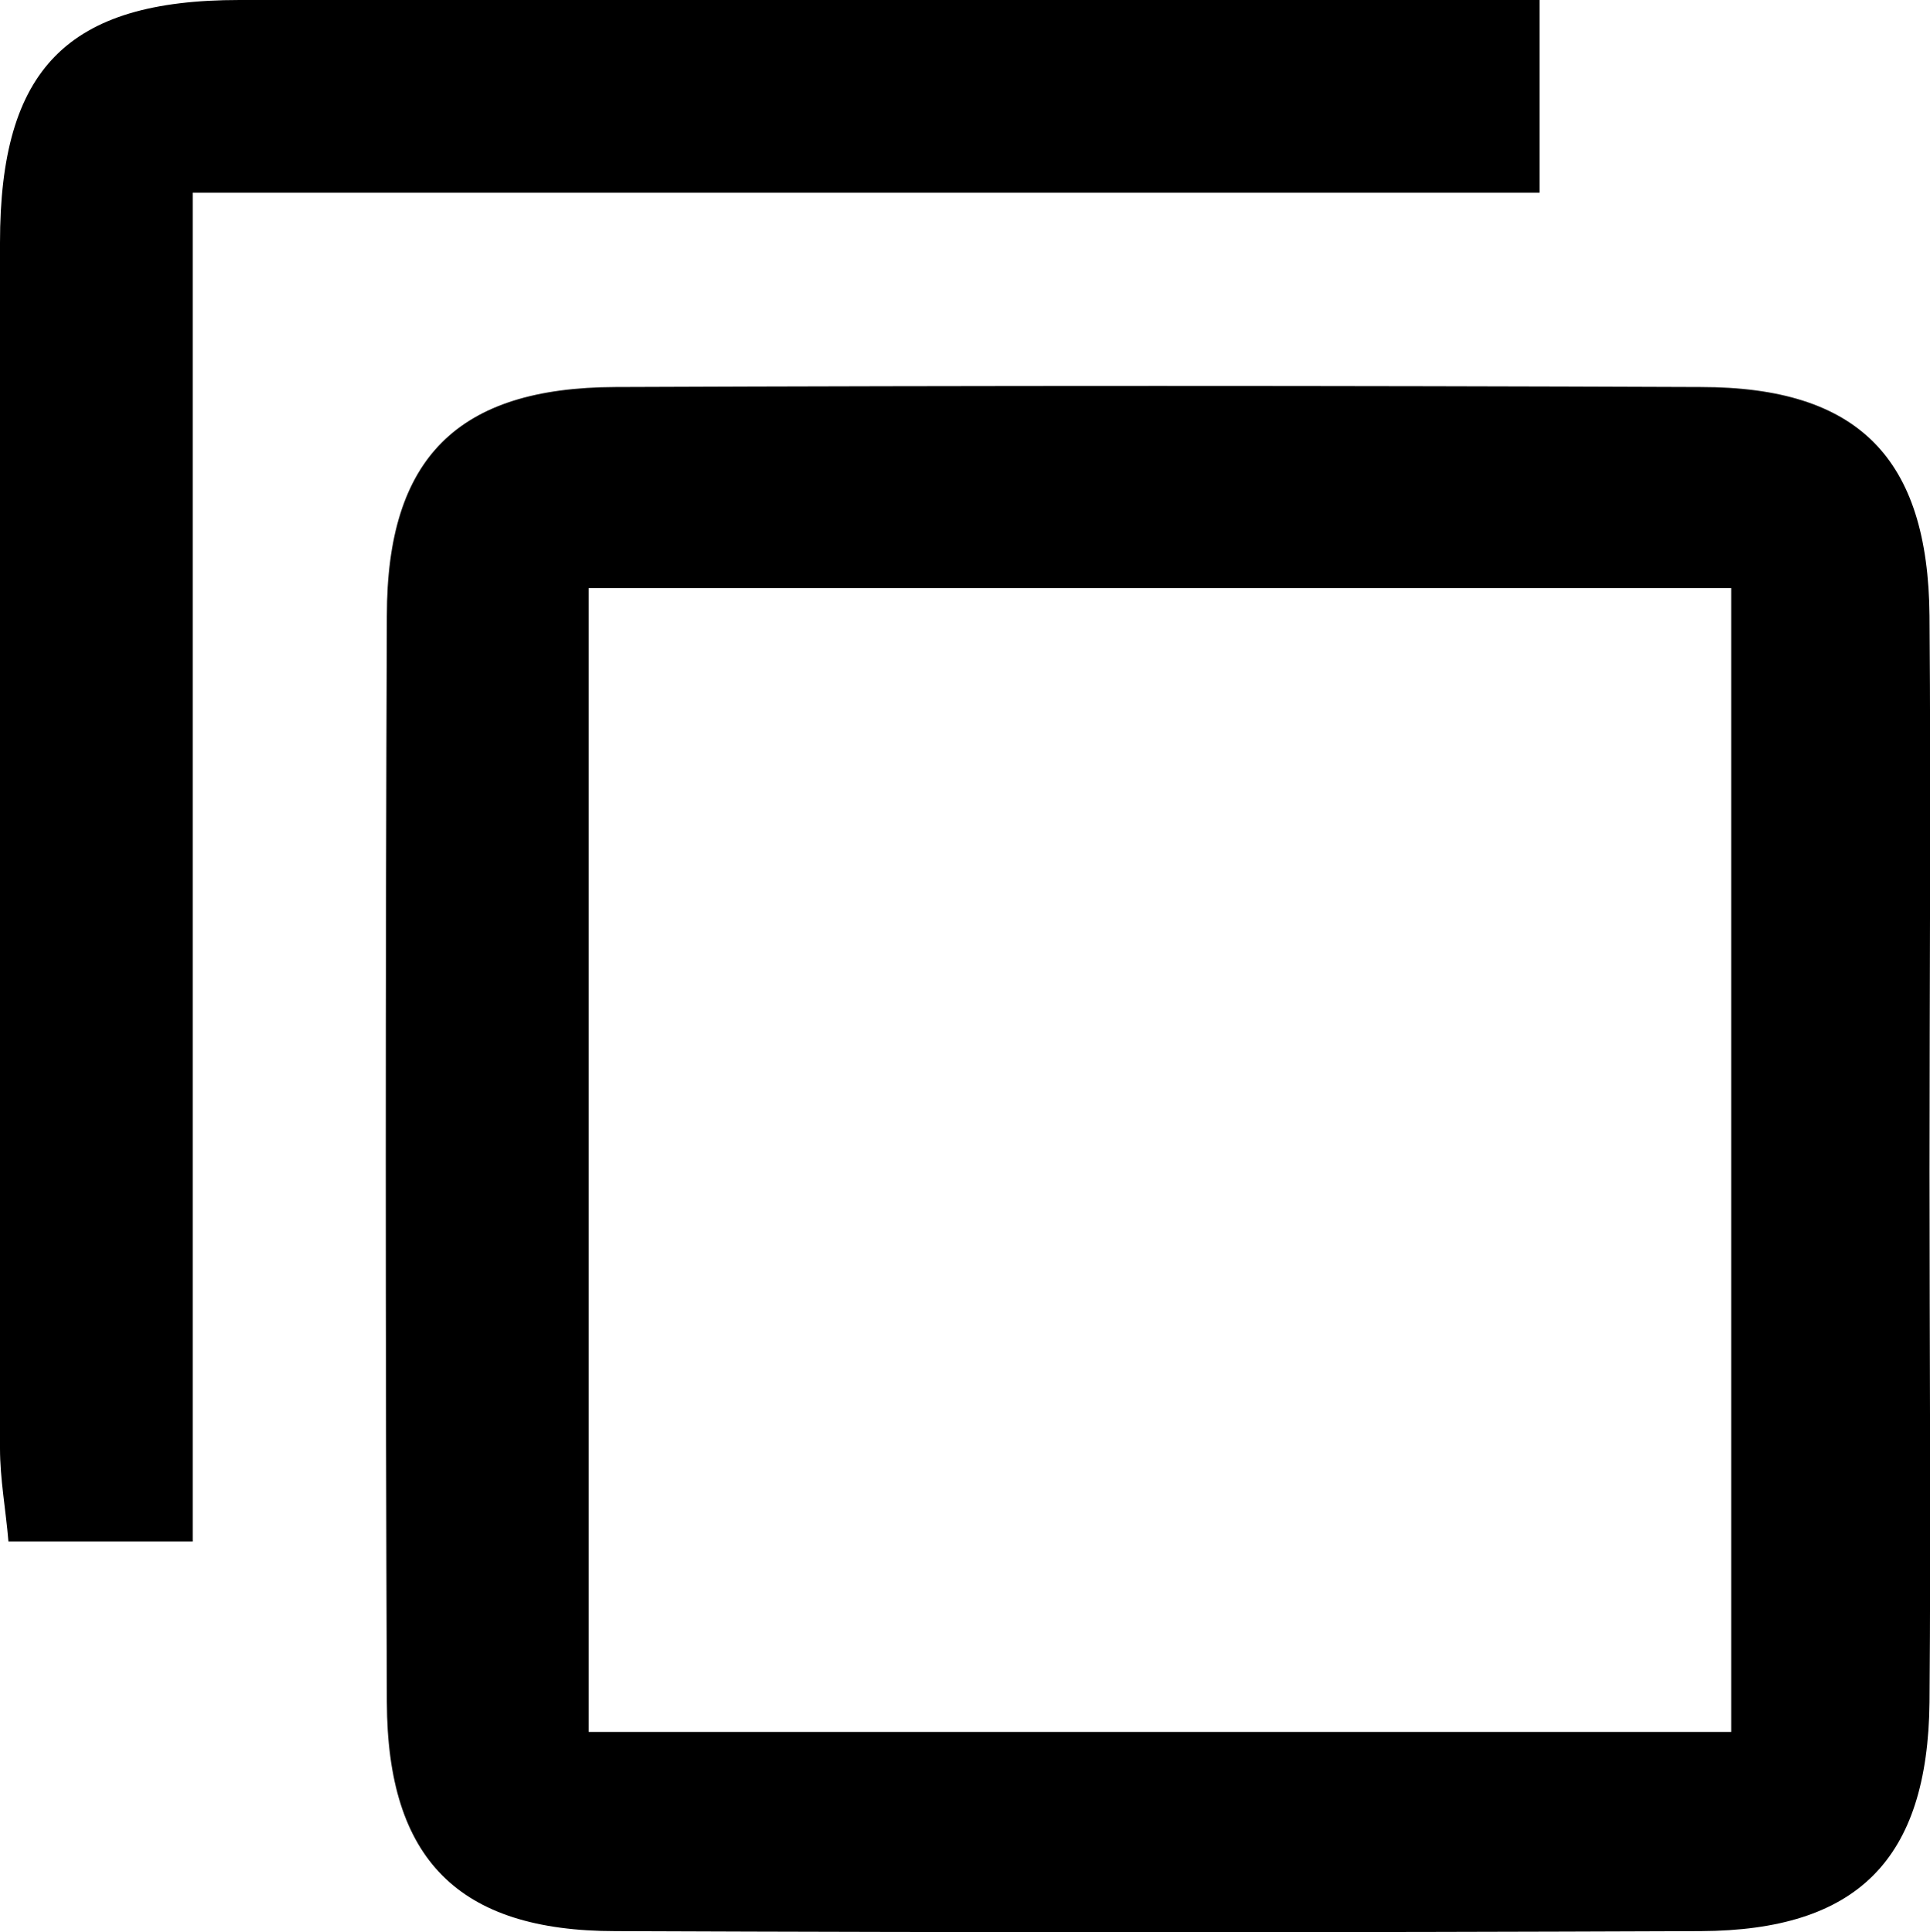
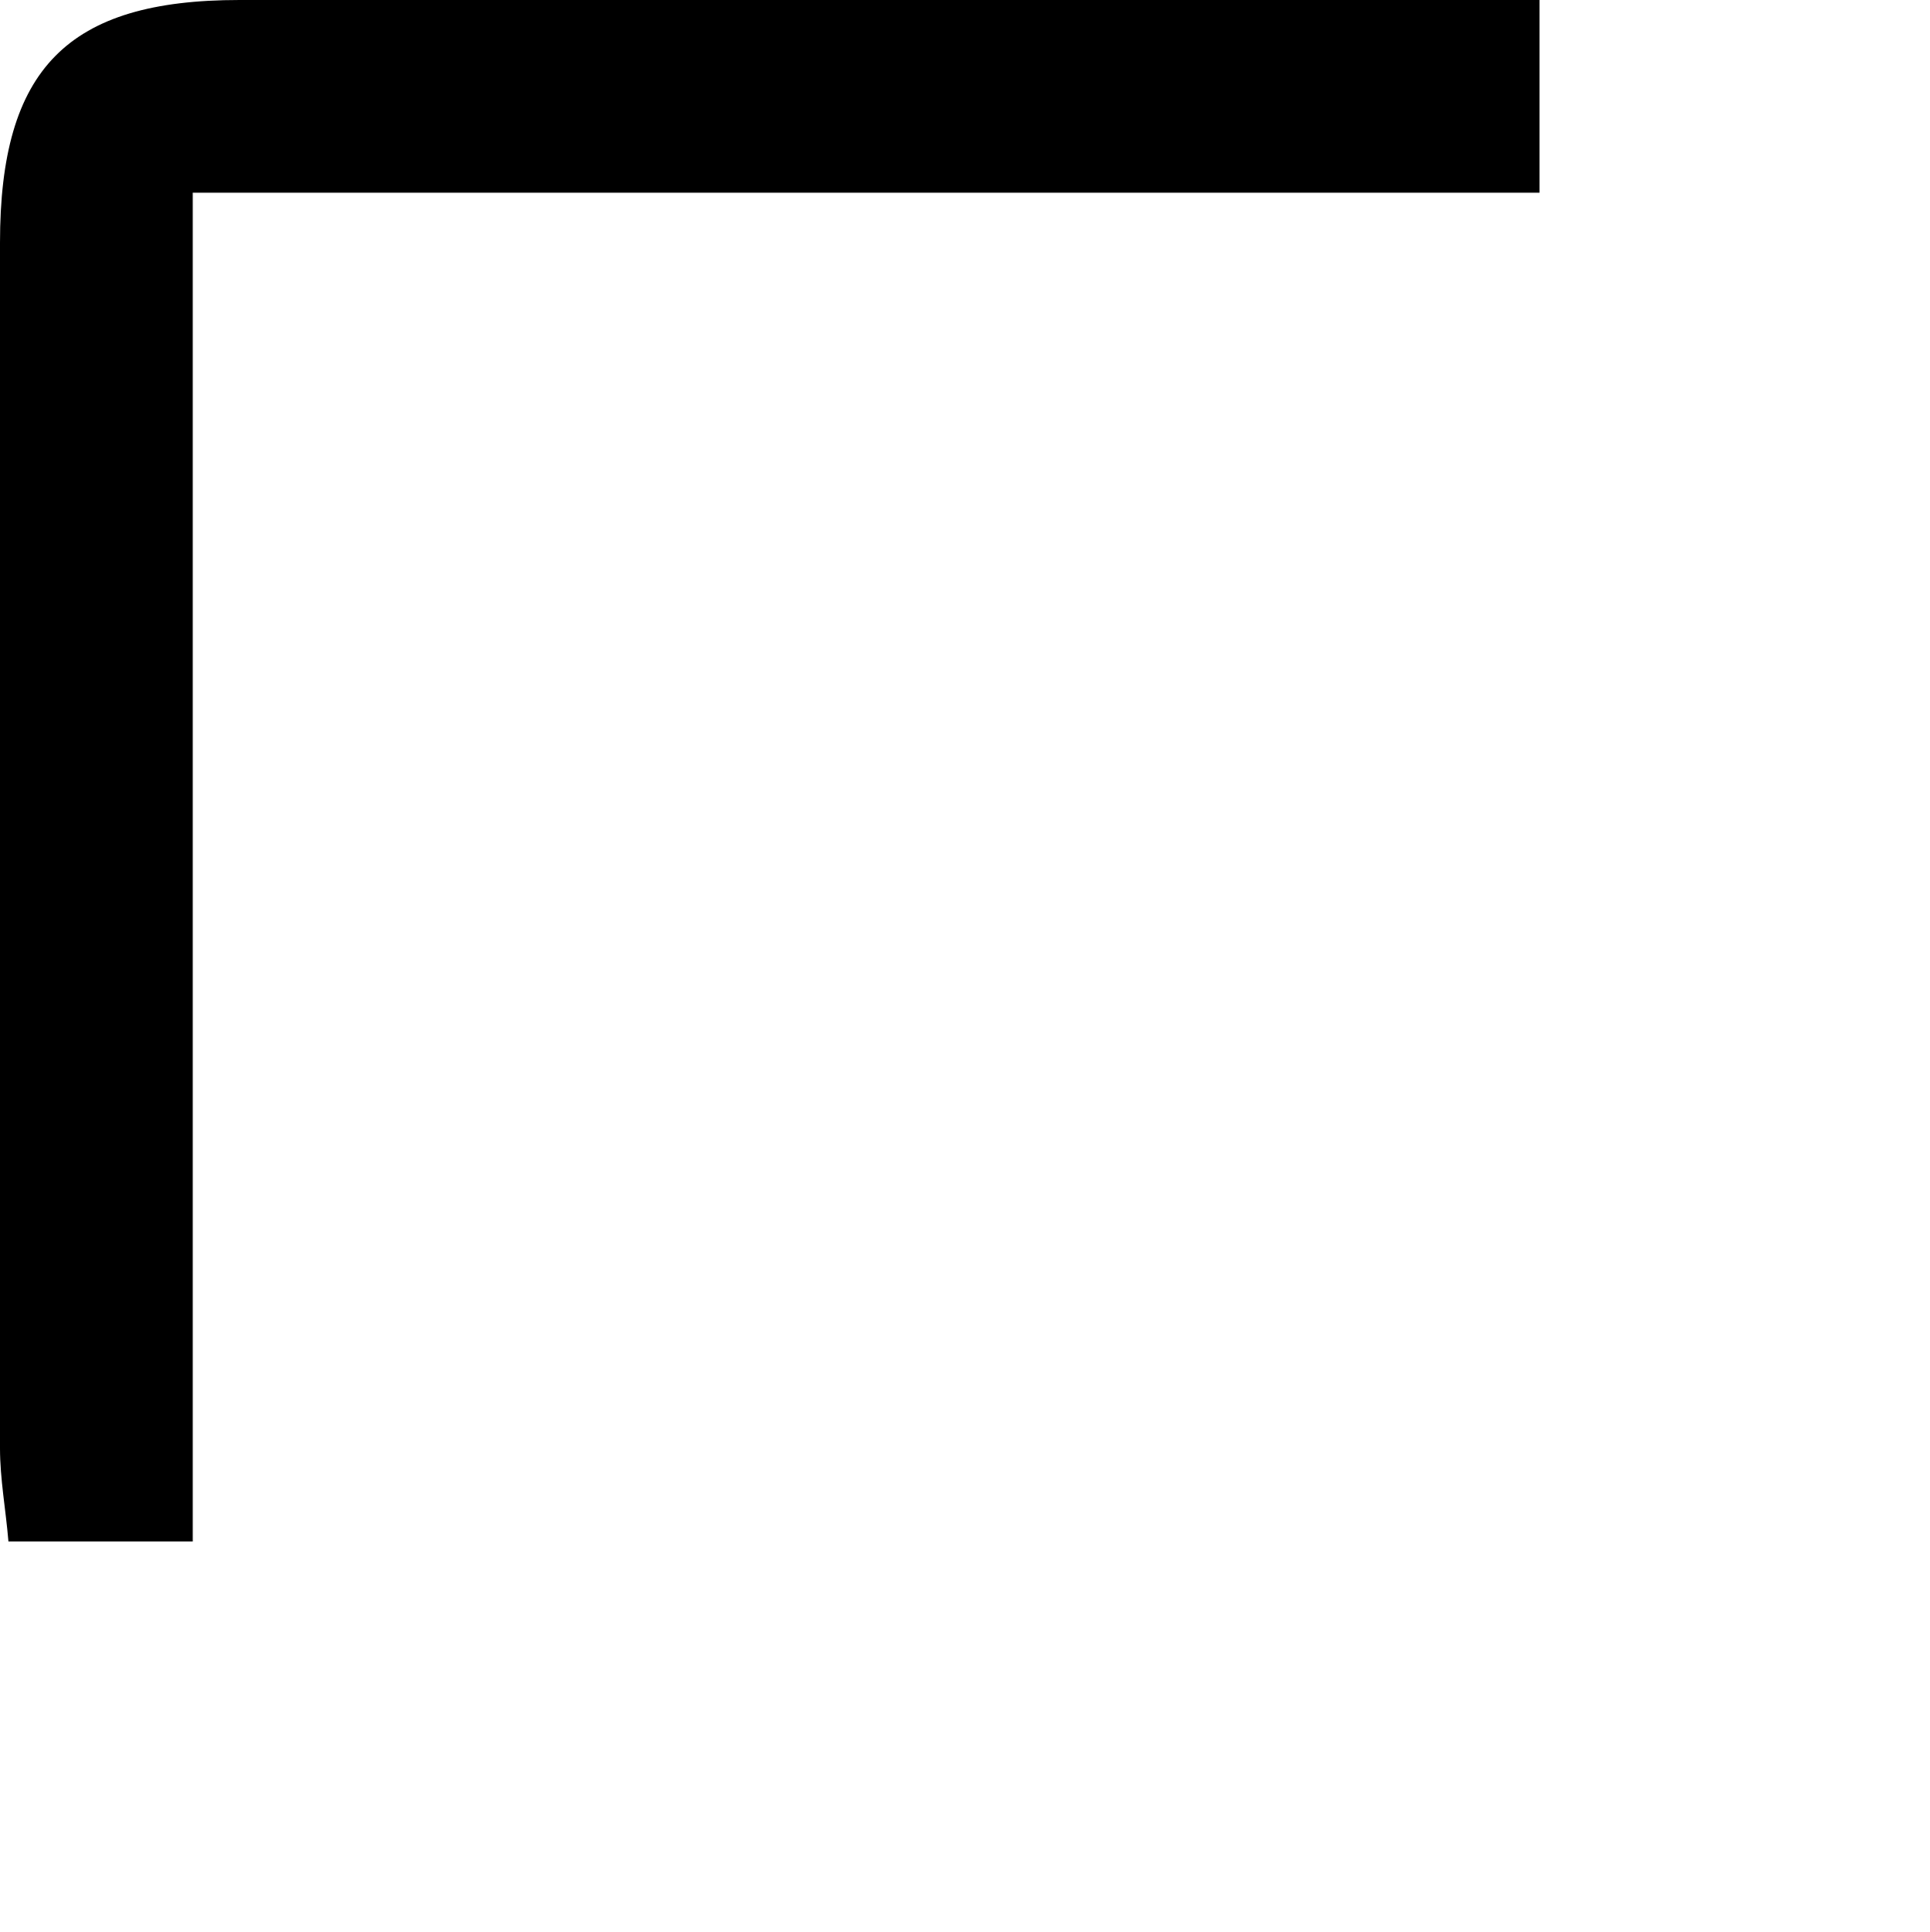
<svg xmlns="http://www.w3.org/2000/svg" viewBox="0 0 80.12 80.23">
-   <path d="M80.1,48.62c0,7.35.06,14.7,0,22.05-.07,6.55-3,9.48-9.5,9.51q-22.53.09-45.05,0c-6.54,0-9.47-3-9.49-9.51q-.09-22.54,0-45.1c0-6.56,2.94-9.48,9.49-9.5q22.51-.09,45.05,0c6.54,0,9.44,2.94,9.5,9.5C80.16,33.25,80.1,40.93,80.1,48.62Zm-8.23-24.2H24.44V71.91H71.87Z" />
  <path d="M63.91,0V8H8v56H.35C.24,62.68,0,61.41,0,60.13q0-25,0-50.05C0,2.85,2.8,0,9.94,0,27.75,0,45.56,0,63.91,0Z" />
</svg>